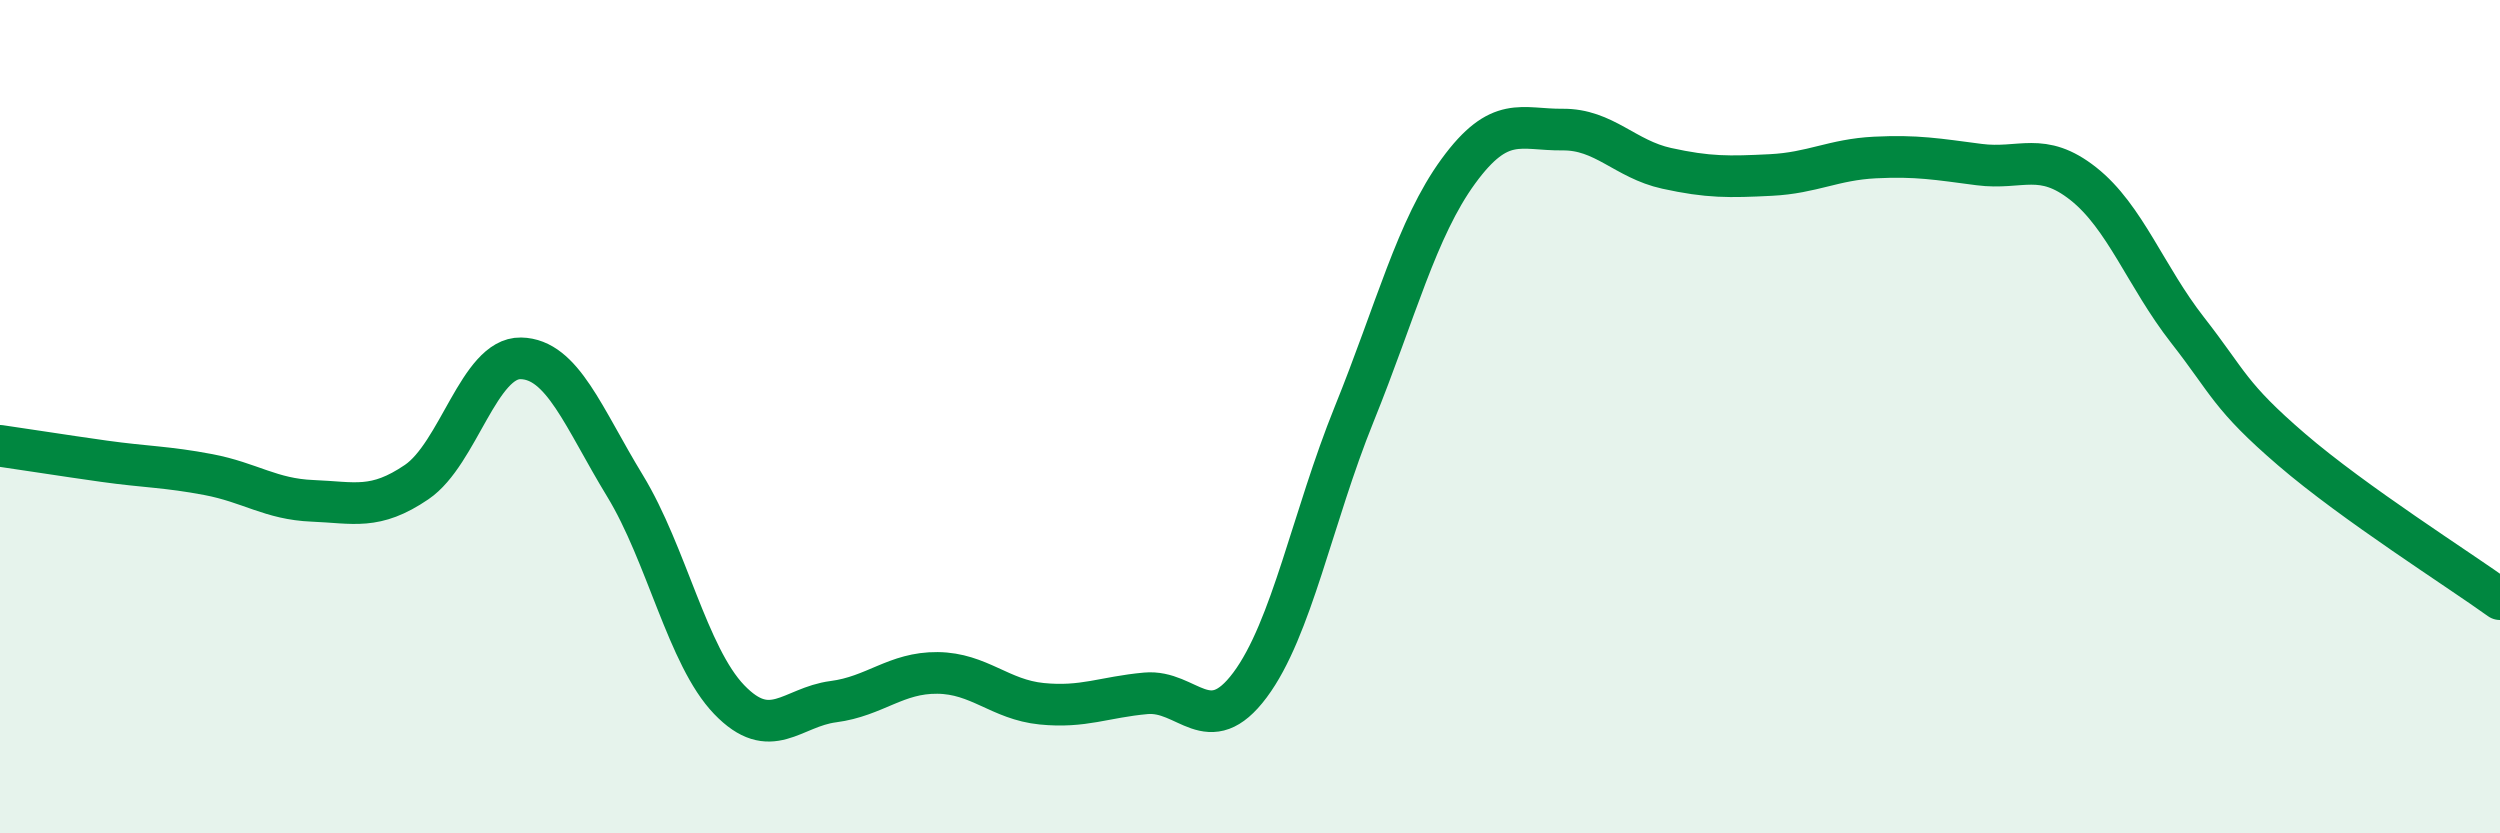
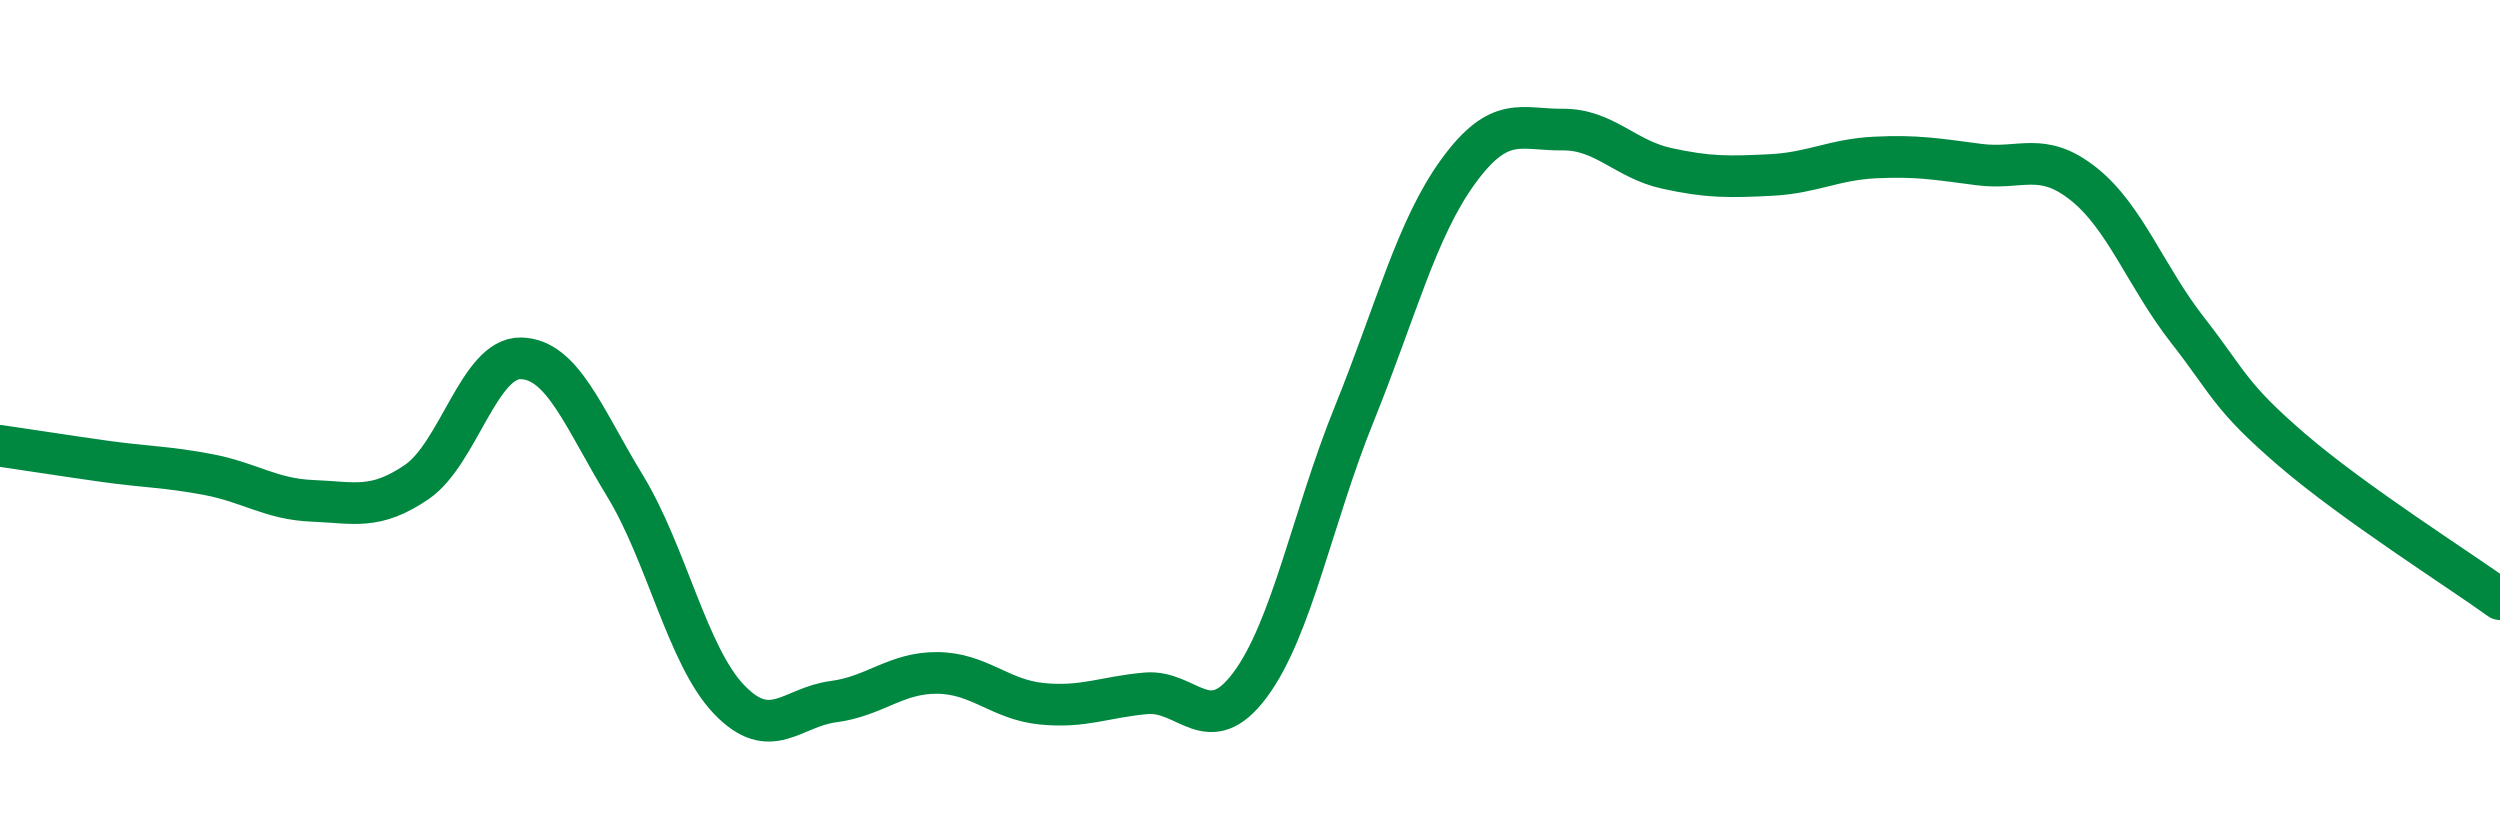
<svg xmlns="http://www.w3.org/2000/svg" width="60" height="20" viewBox="0 0 60 20">
-   <path d="M 0,10.7 C 0.5,10.77 1.5,10.93 2.5,11.07 C 3.5,11.21 4,11.2 5,11.39 C 6,11.58 6.5,11.98 7.5,12.02 C 8.5,12.06 9,12.25 10,11.57 C 11,10.89 11.5,8.58 12.5,8.6 C 13.5,8.62 14,10.02 15,11.66 C 16,13.3 16.5,15.75 17.5,16.79 C 18.5,17.83 19,16.97 20,16.84 C 21,16.71 21.5,16.14 22.5,16.15 C 23.5,16.16 24,16.79 25,16.89 C 26,16.99 26.5,16.73 27.5,16.64 C 28.5,16.55 29,17.78 30,16.44 C 31,15.1 31.5,12.41 32.5,9.94 C 33.5,7.47 34,5.48 35,4.11 C 36,2.74 36.5,3.12 37.5,3.11 C 38.5,3.1 39,3.82 40,4.04 C 41,4.26 41.5,4.25 42.5,4.2 C 43.5,4.15 44,3.83 45,3.78 C 46,3.73 46.5,3.82 47.5,3.95 C 48.5,4.08 49,3.62 50,4.41 C 51,5.2 51.5,6.64 52.5,7.92 C 53.5,9.2 53.5,9.5 55,10.79 C 56.5,12.08 59,13.66 60,14.38L60 20L0 20Z" fill="#008740" opacity="0.1" stroke-linecap="round" stroke-linejoin="round" />
  <path d="M 0,10.7 C 0.5,10.77 1.5,10.93 2.5,11.07 C 3.5,11.21 4,11.2 5,11.39 C 6,11.58 6.5,11.98 7.5,12.02 C 8.5,12.06 9,12.25 10,11.57 C 11,10.89 11.5,8.58 12.5,8.6 C 13.5,8.62 14,10.02 15,11.66 C 16,13.3 16.5,15.75 17.5,16.79 C 18.5,17.83 19,16.97 20,16.84 C 21,16.71 21.5,16.14 22.5,16.15 C 23.5,16.16 24,16.79 25,16.89 C 26,16.99 26.5,16.73 27.5,16.64 C 28.5,16.55 29,17.78 30,16.44 C 31,15.1 31.5,12.41 32.5,9.94 C 33.5,7.47 34,5.48 35,4.11 C 36,2.74 36.5,3.12 37.5,3.11 C 38.5,3.1 39,3.82 40,4.04 C 41,4.26 41.5,4.25 42.5,4.2 C 43.5,4.15 44,3.83 45,3.78 C 46,3.73 46.5,3.82 47.5,3.95 C 48.5,4.08 49,3.62 50,4.41 C 51,5.2 51.5,6.64 52.5,7.92 C 53.5,9.2 53.5,9.5 55,10.79 C 56.5,12.08 59,13.66 60,14.38" stroke="#008740" stroke-width="1" fill="none" stroke-linecap="round" stroke-linejoin="round" />
</svg>